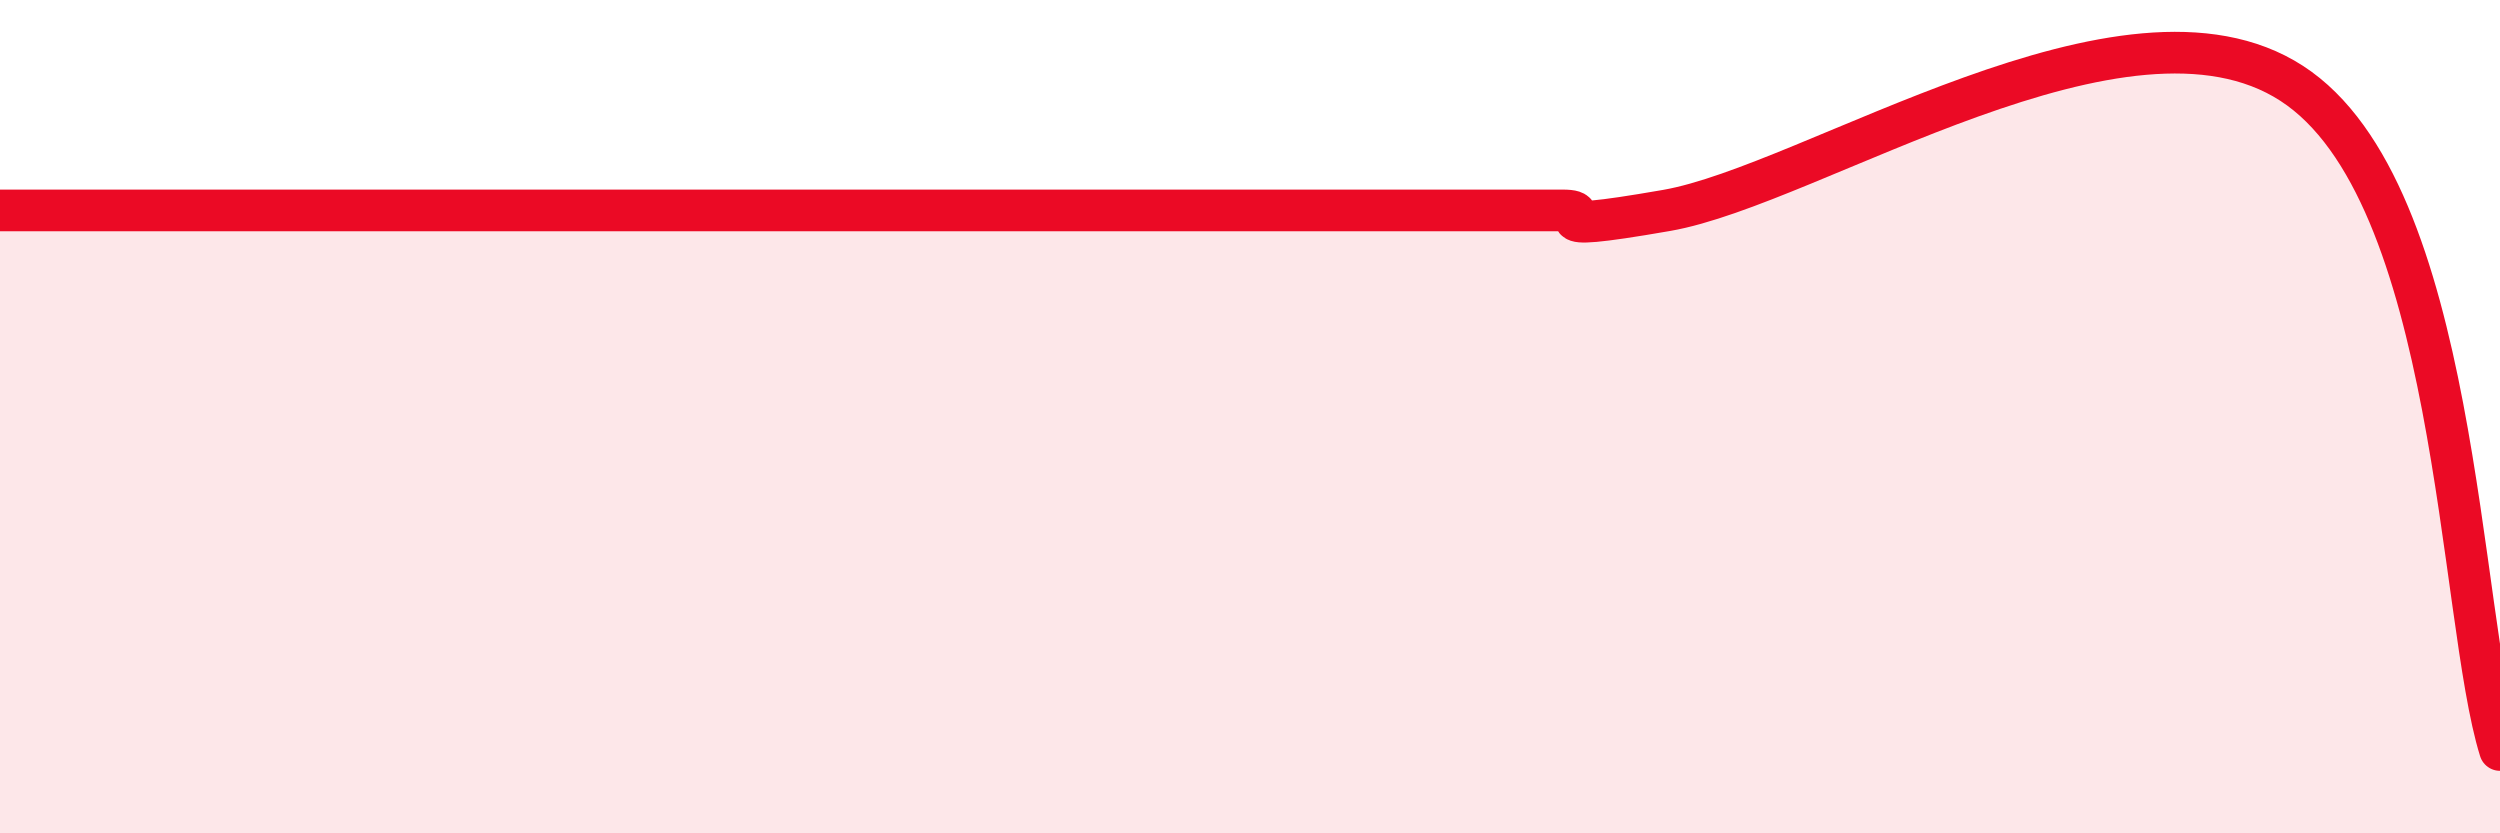
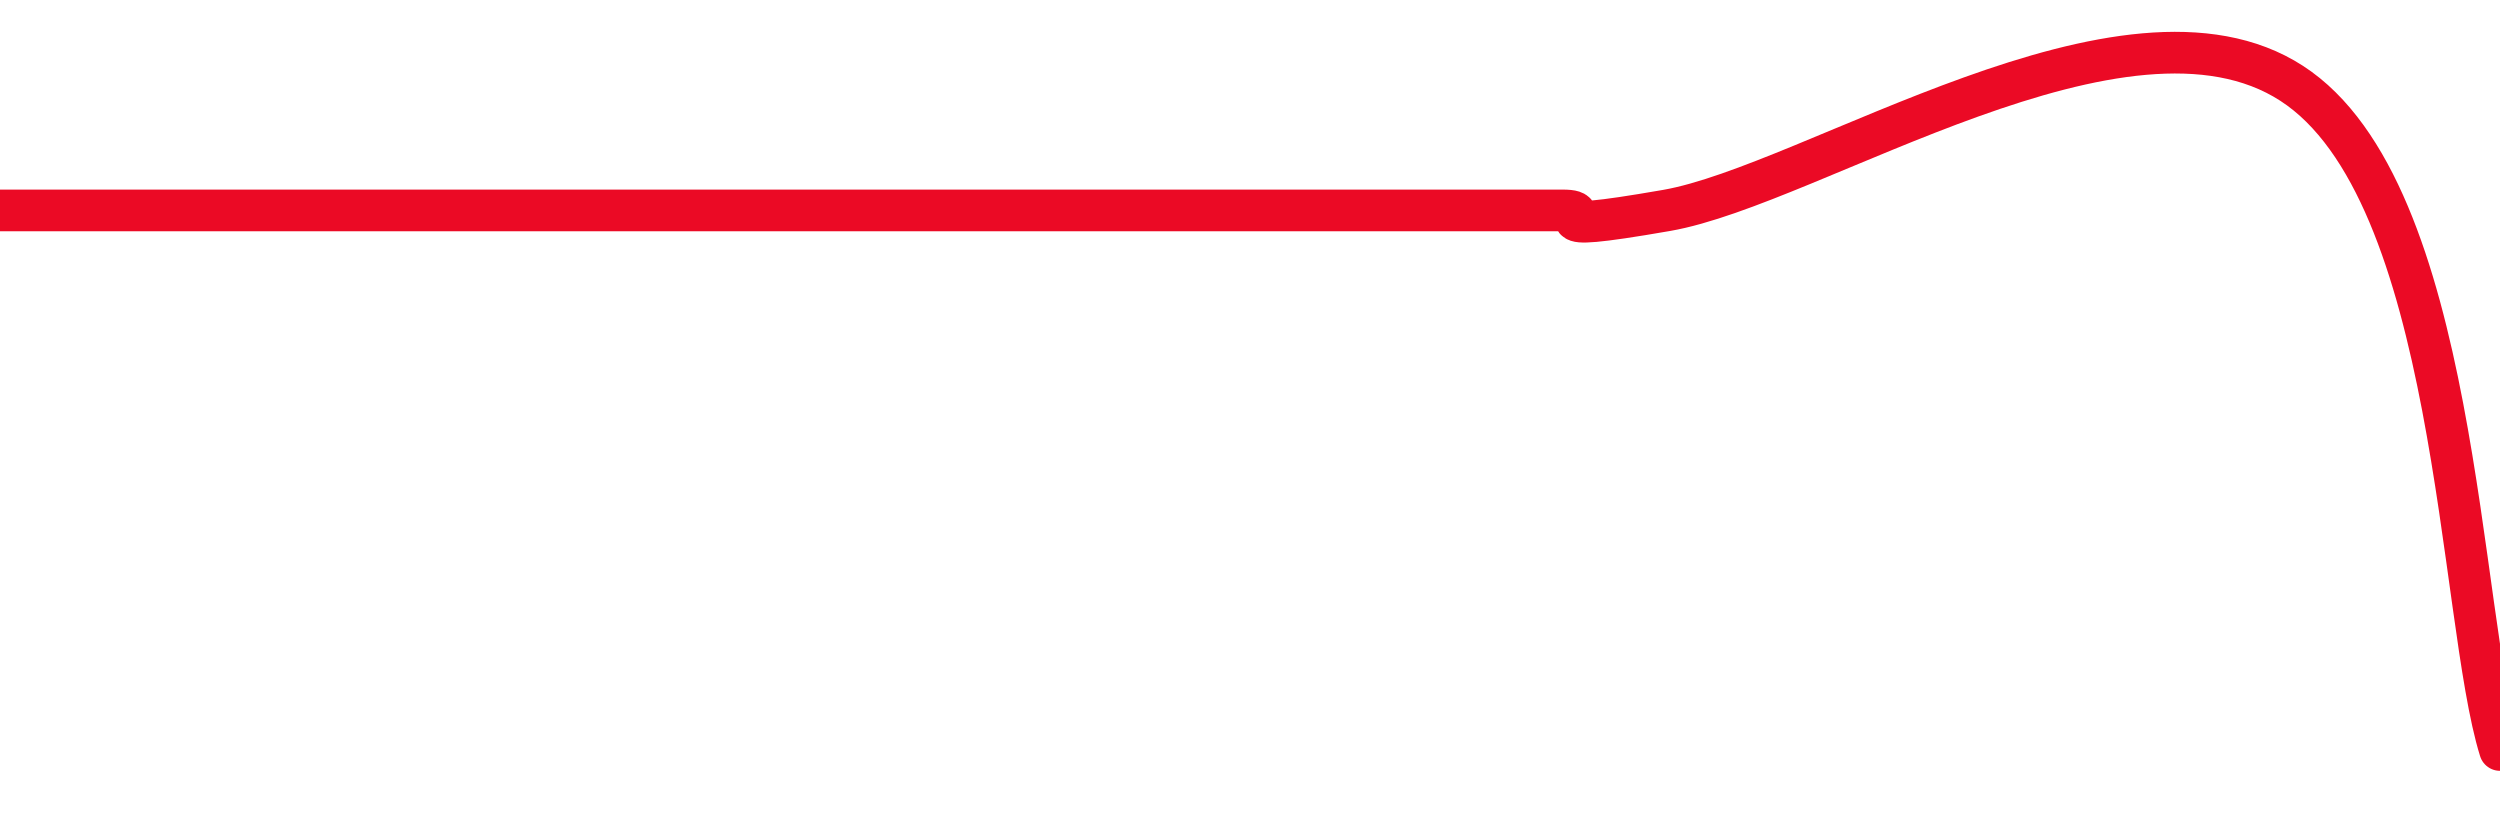
<svg xmlns="http://www.w3.org/2000/svg" width="60" height="20" viewBox="0 0 60 20">
-   <path d="M 0,5.05 C 0.5,5.05 1.5,5.05 2.5,5.05 C 3.5,5.05 4,5.05 5,5.05 C 6,5.05 6.5,5.05 7.5,5.05 C 8.5,5.05 9,5.05 10,5.05 C 11,5.05 11.5,5.05 12.5,5.05 C 13.5,5.05 14,5.05 15,5.05 C 16,5.05 16.5,5.05 17.5,5.05 C 18.5,5.05 19,5.05 20,5.05 C 21,5.05 21.5,5.05 22.5,5.05 C 23.5,5.05 24,5.05 25,5.05 C 26,5.05 26.5,5.05 27.5,5.05 C 28.5,5.05 29,5.05 30,5.05 C 31,5.05 31.5,5.05 32.5,5.05 C 33.5,5.05 34,5.05 35,5.05 C 36,5.05 36.5,5.05 37.5,5.05 C 38.5,5.05 36.5,5.66 40,5.05 C 43.5,4.44 51,-0.59 55,2 C 59,4.59 59,14.8 60,18L60 20L0 20Z" fill="#EB0A25" opacity="0.1" stroke-linecap="round" stroke-linejoin="round" />
  <path d="M 0,5.05 C 0.5,5.05 1.5,5.05 2.5,5.05 C 3.5,5.05 4,5.05 5,5.05 C 6,5.05 6.5,5.05 7.5,5.05 C 8.5,5.05 9,5.05 10,5.05 C 11,5.05 11.5,5.05 12.5,5.05 C 13.5,5.05 14,5.05 15,5.05 C 16,5.05 16.5,5.05 17.5,5.05 C 18.5,5.05 19,5.05 20,5.05 C 21,5.05 21.5,5.05 22.5,5.05 C 23.5,5.05 24,5.05 25,5.05 C 26,5.05 26.5,5.05 27.5,5.05 C 28.5,5.05 29,5.05 30,5.05 C 31,5.05 31.5,5.05 32.5,5.05 C 33.5,5.05 34,5.05 35,5.05 C 36,5.05 36.5,5.05 37.5,5.05 C 38.5,5.05 36.5,5.66 40,5.05 C 43.5,4.44 51,-0.59 55,2 C 59,4.59 59,14.8 60,18" stroke="#EB0A25" stroke-width="1" fill="none" stroke-linecap="round" stroke-linejoin="round" />
</svg>